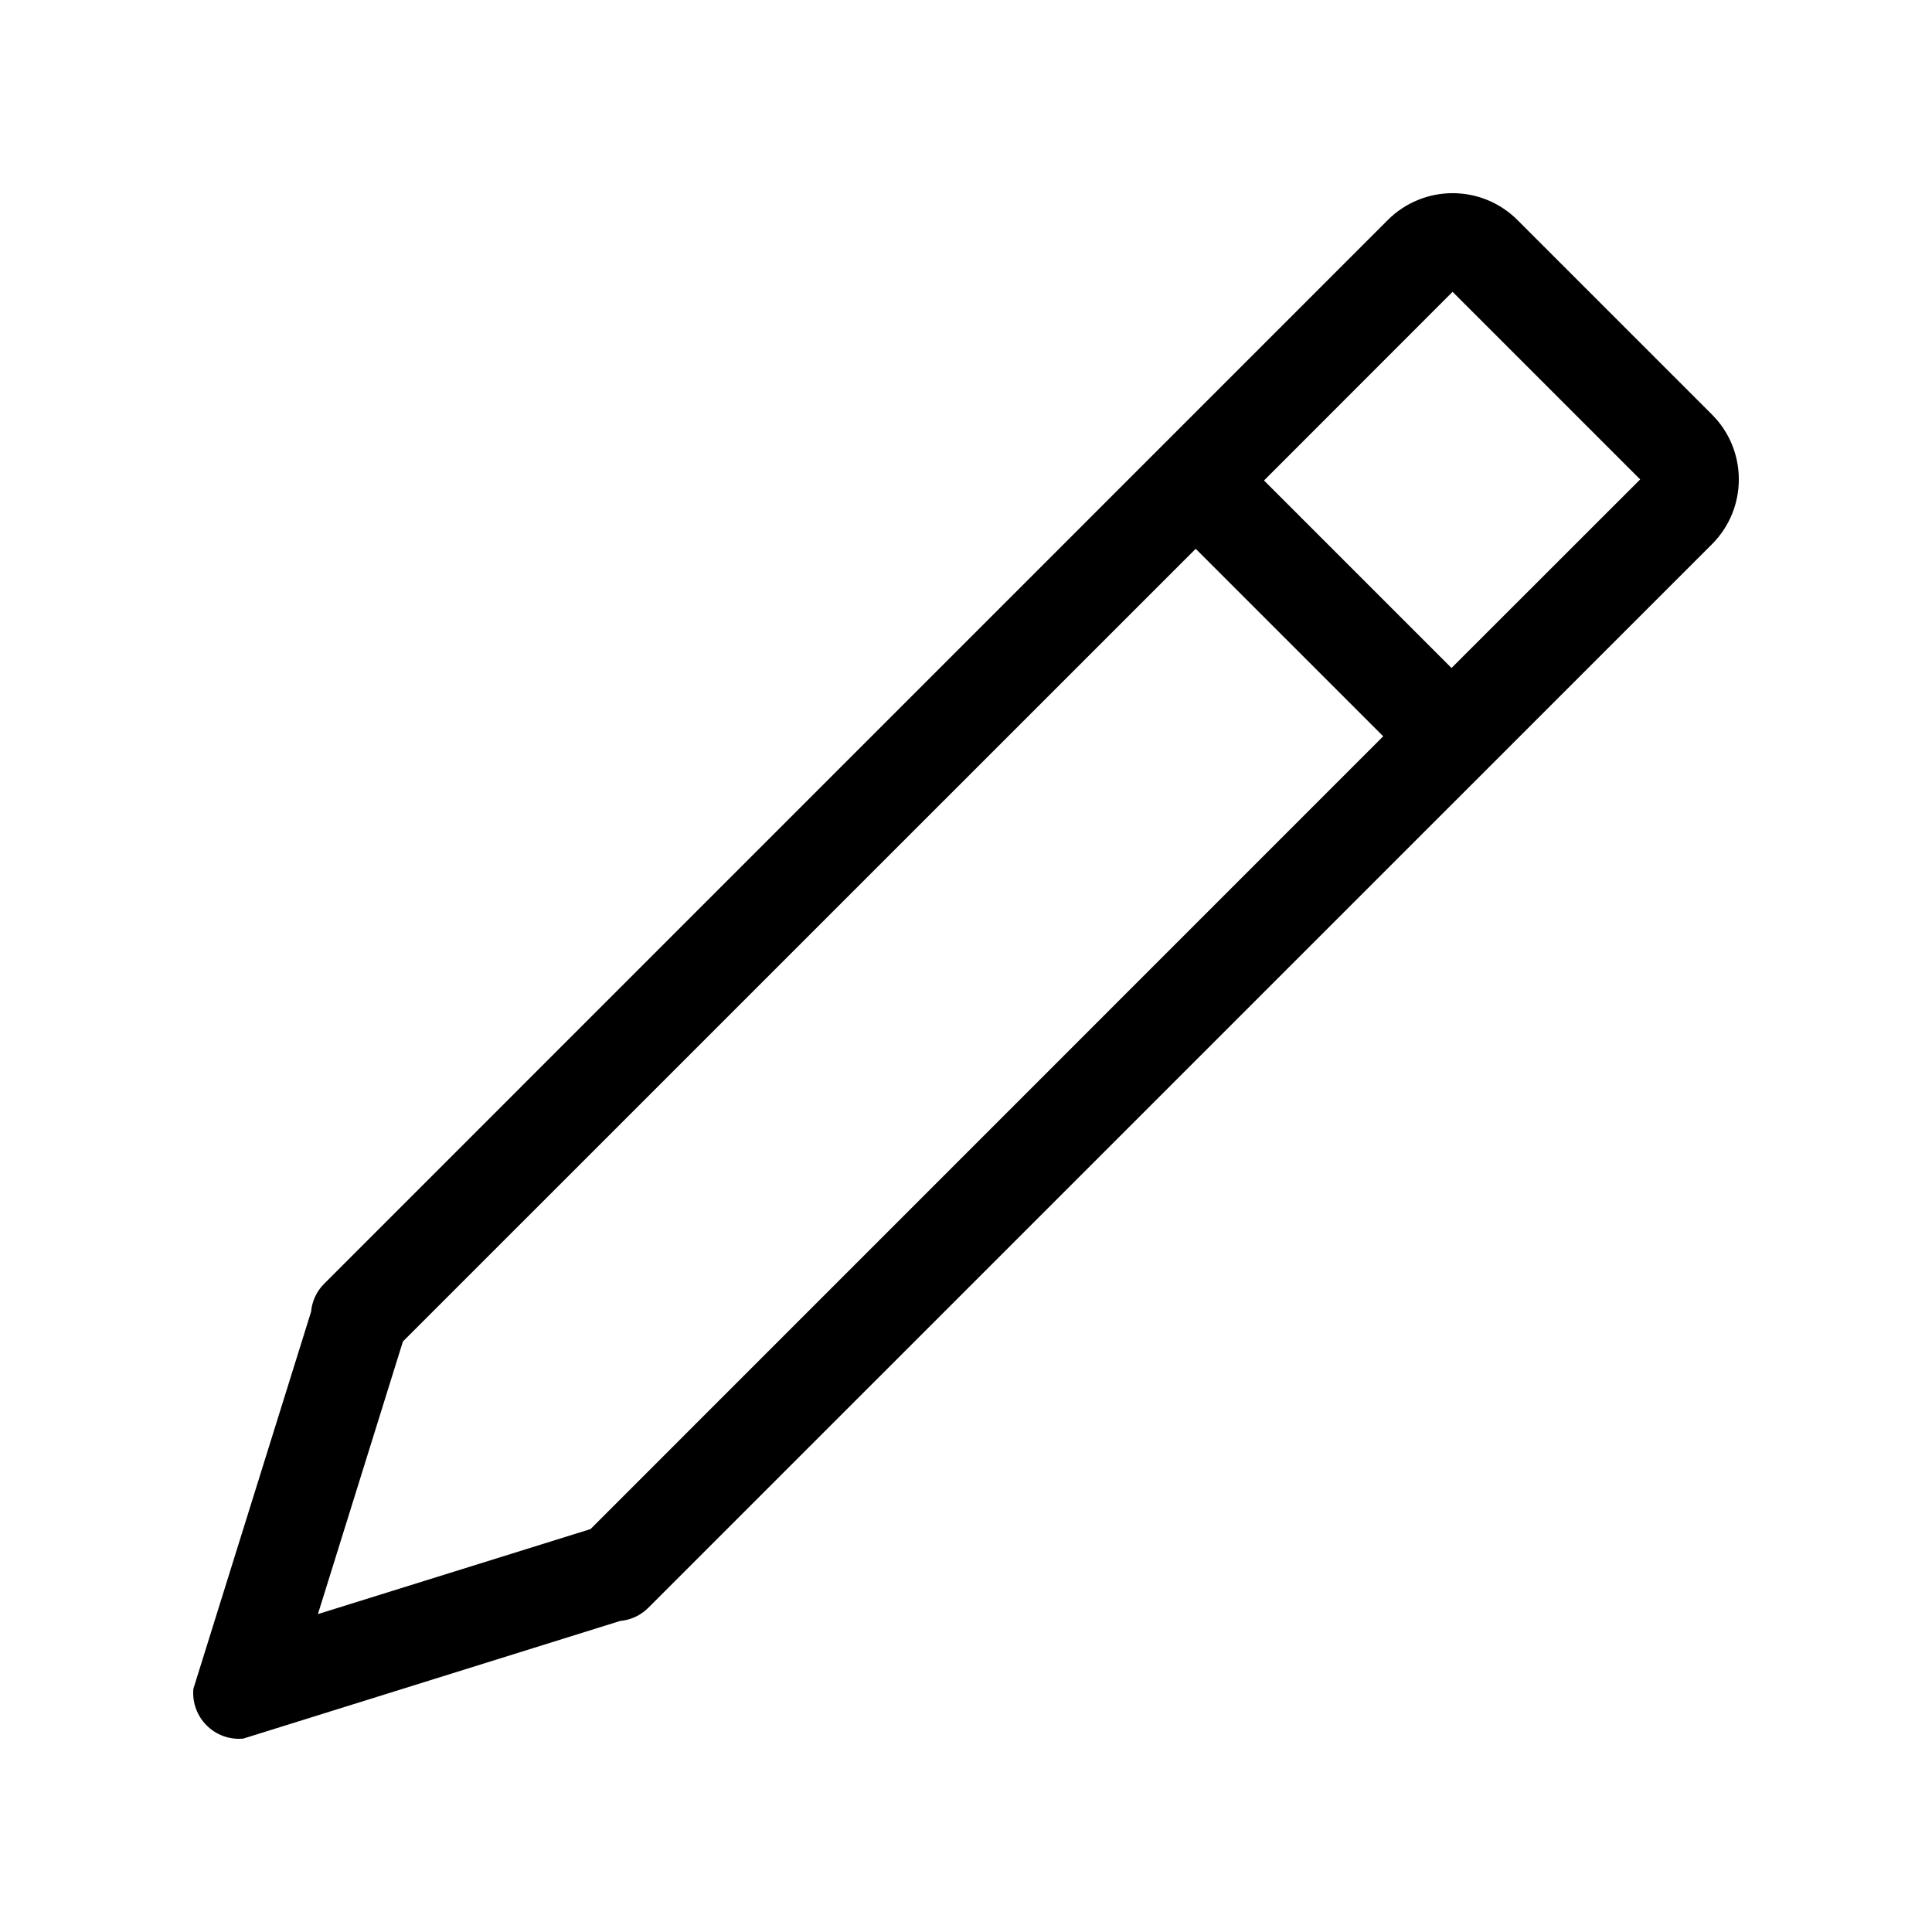
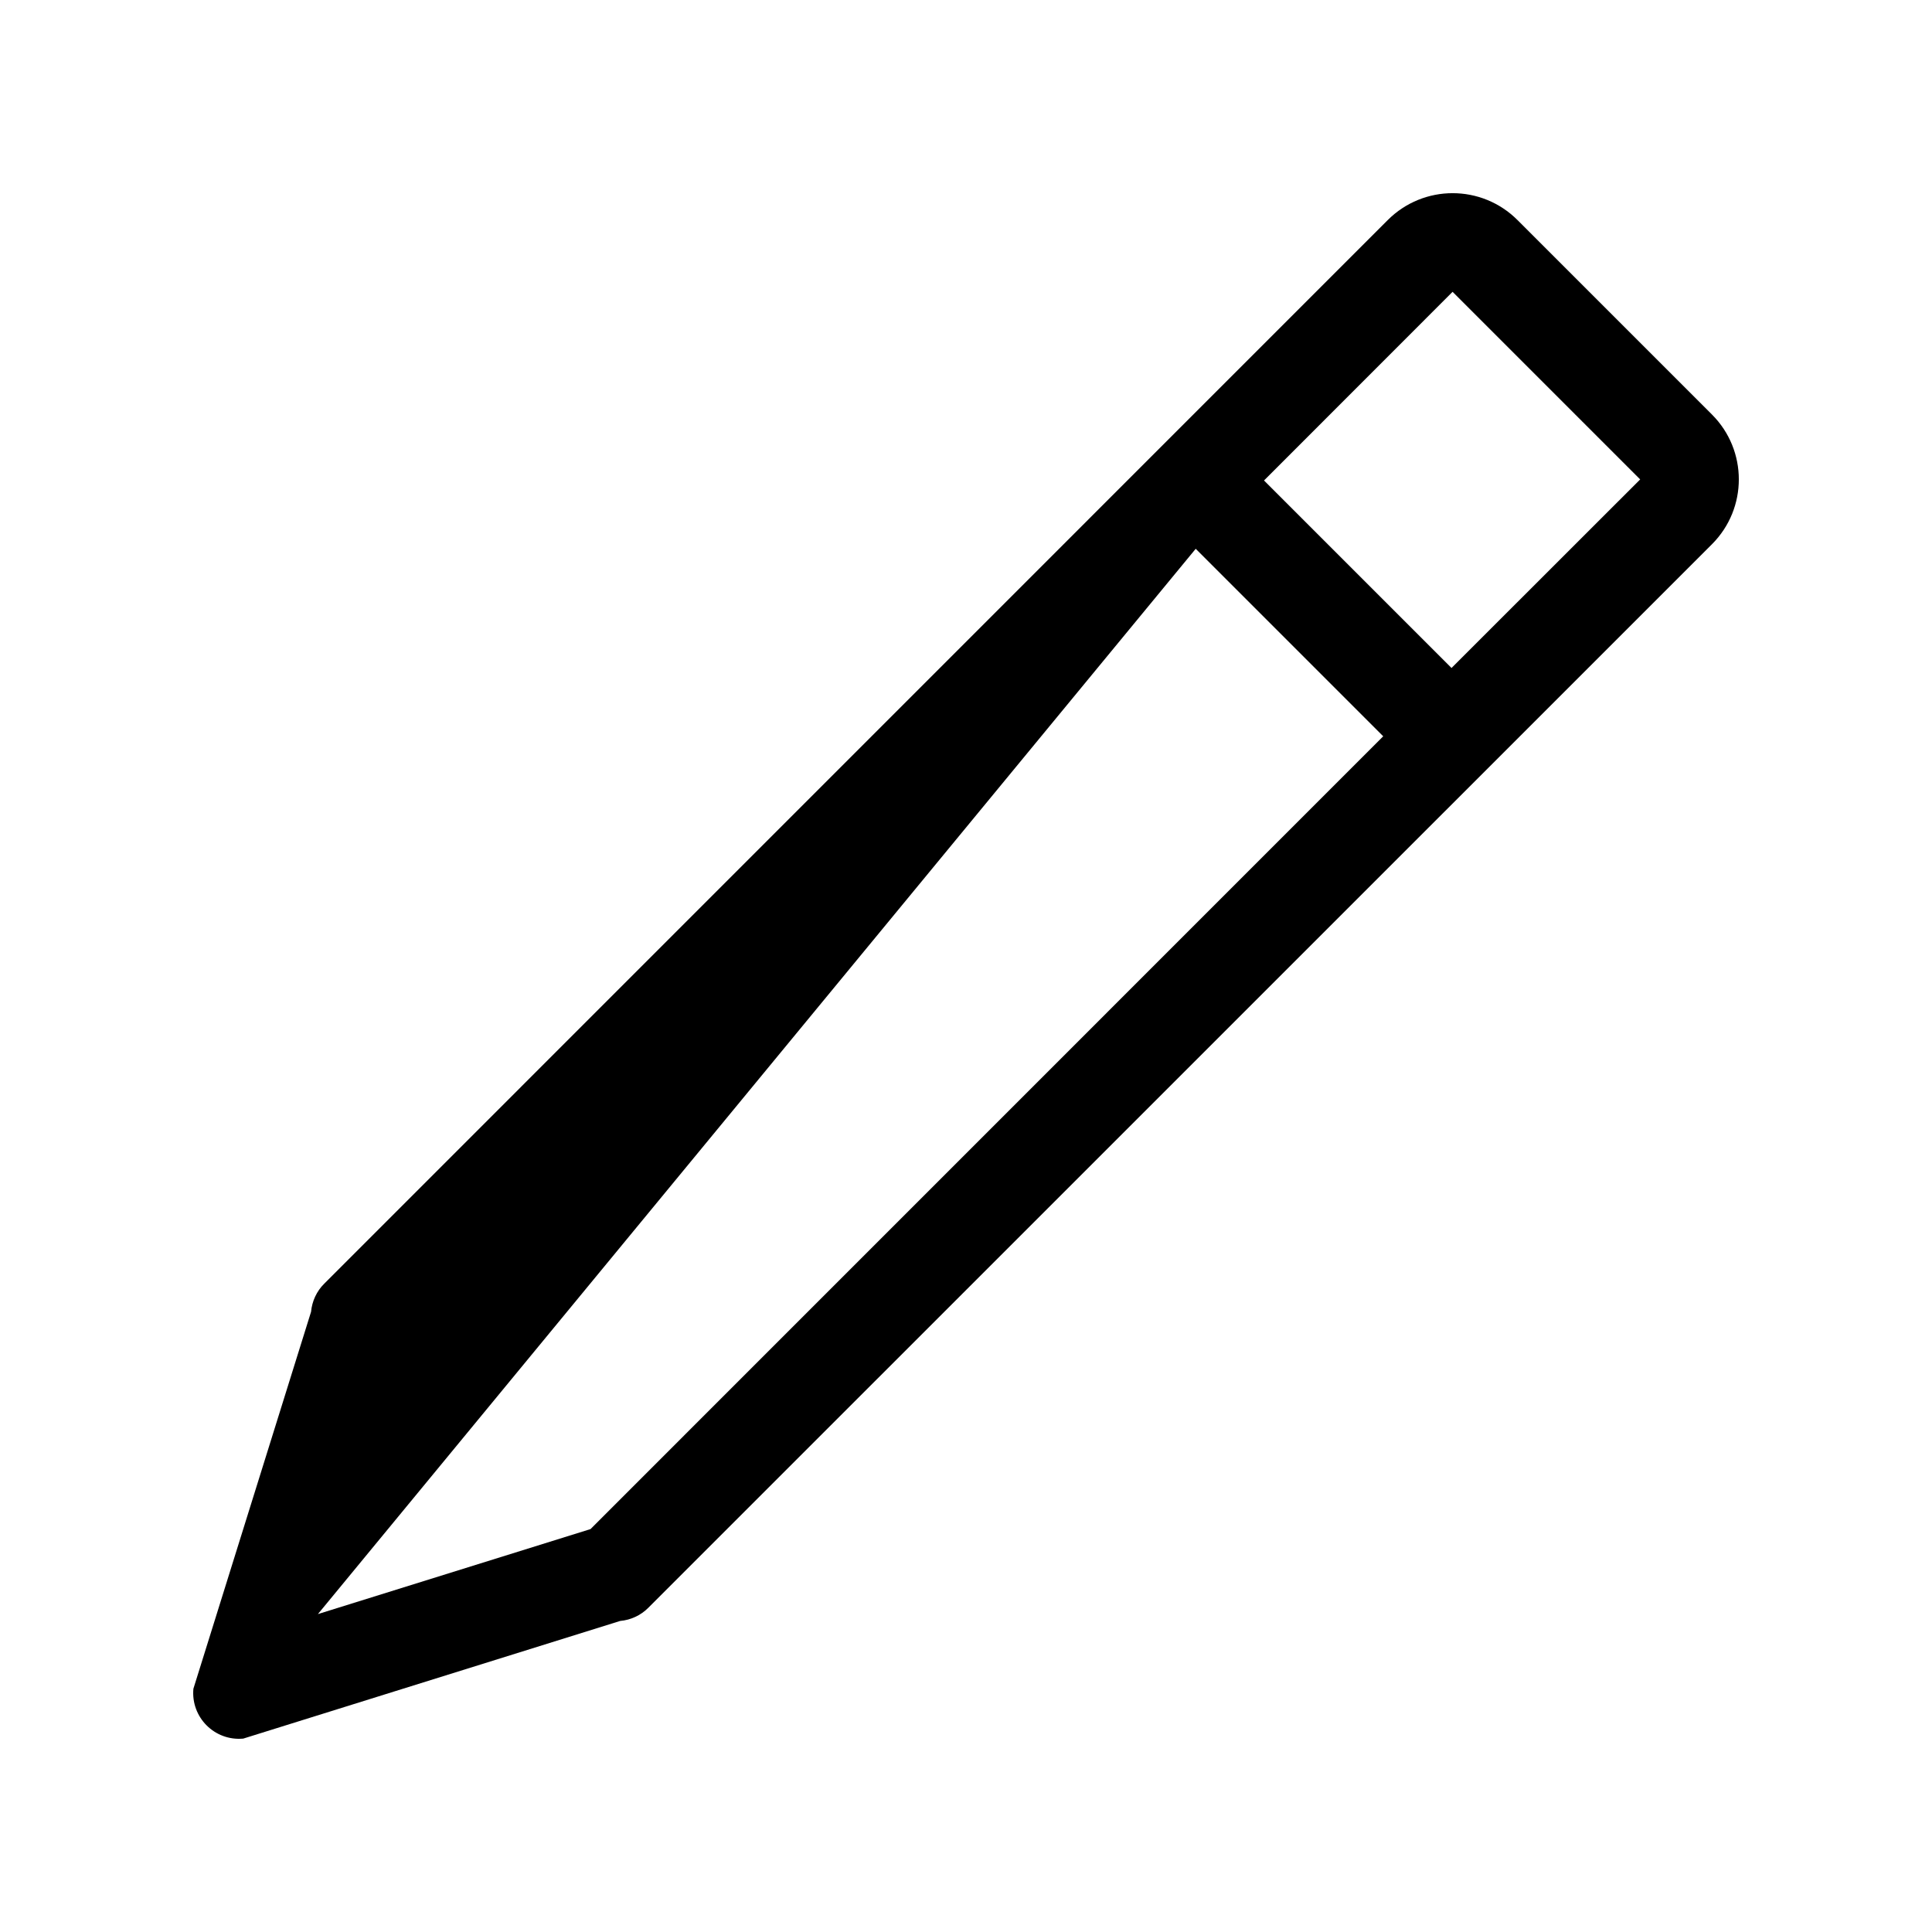
<svg xmlns="http://www.w3.org/2000/svg" width="20" height="20" viewBox="0 0 20 20" fill="none">
-   <path fill-rule="evenodd" clip-rule="evenodd" d="M14.319 7.622L12.378 5.681L4.171 13.887L3.291 16.709L6.113 15.829L14.319 7.622ZM15.026 6.915L13.085 4.974L15.037 3.021L16.979 4.963L15.026 6.915ZM17.722 5.634C18.093 5.263 18.093 4.662 17.722 4.291L15.709 2.278C15.338 1.907 14.737 1.907 14.366 2.278L3.357 13.288C3.278 13.366 3.23 13.47 3.22 13.58L2.002 17.482C1.975 17.778 2.222 18.025 2.518 17.998L6.42 16.78C6.53 16.77 6.634 16.722 6.712 16.643L17.722 5.634Z" fill="black" />
+   <path fill-rule="evenodd" clip-rule="evenodd" d="M14.319 7.622L12.378 5.681L3.291 16.709L6.113 15.829L14.319 7.622ZM15.026 6.915L13.085 4.974L15.037 3.021L16.979 4.963L15.026 6.915ZM17.722 5.634C18.093 5.263 18.093 4.662 17.722 4.291L15.709 2.278C15.338 1.907 14.737 1.907 14.366 2.278L3.357 13.288C3.278 13.366 3.23 13.47 3.22 13.58L2.002 17.482C1.975 17.778 2.222 18.025 2.518 17.998L6.42 16.78C6.53 16.77 6.634 16.722 6.712 16.643L17.722 5.634Z" fill="black" />
</svg>